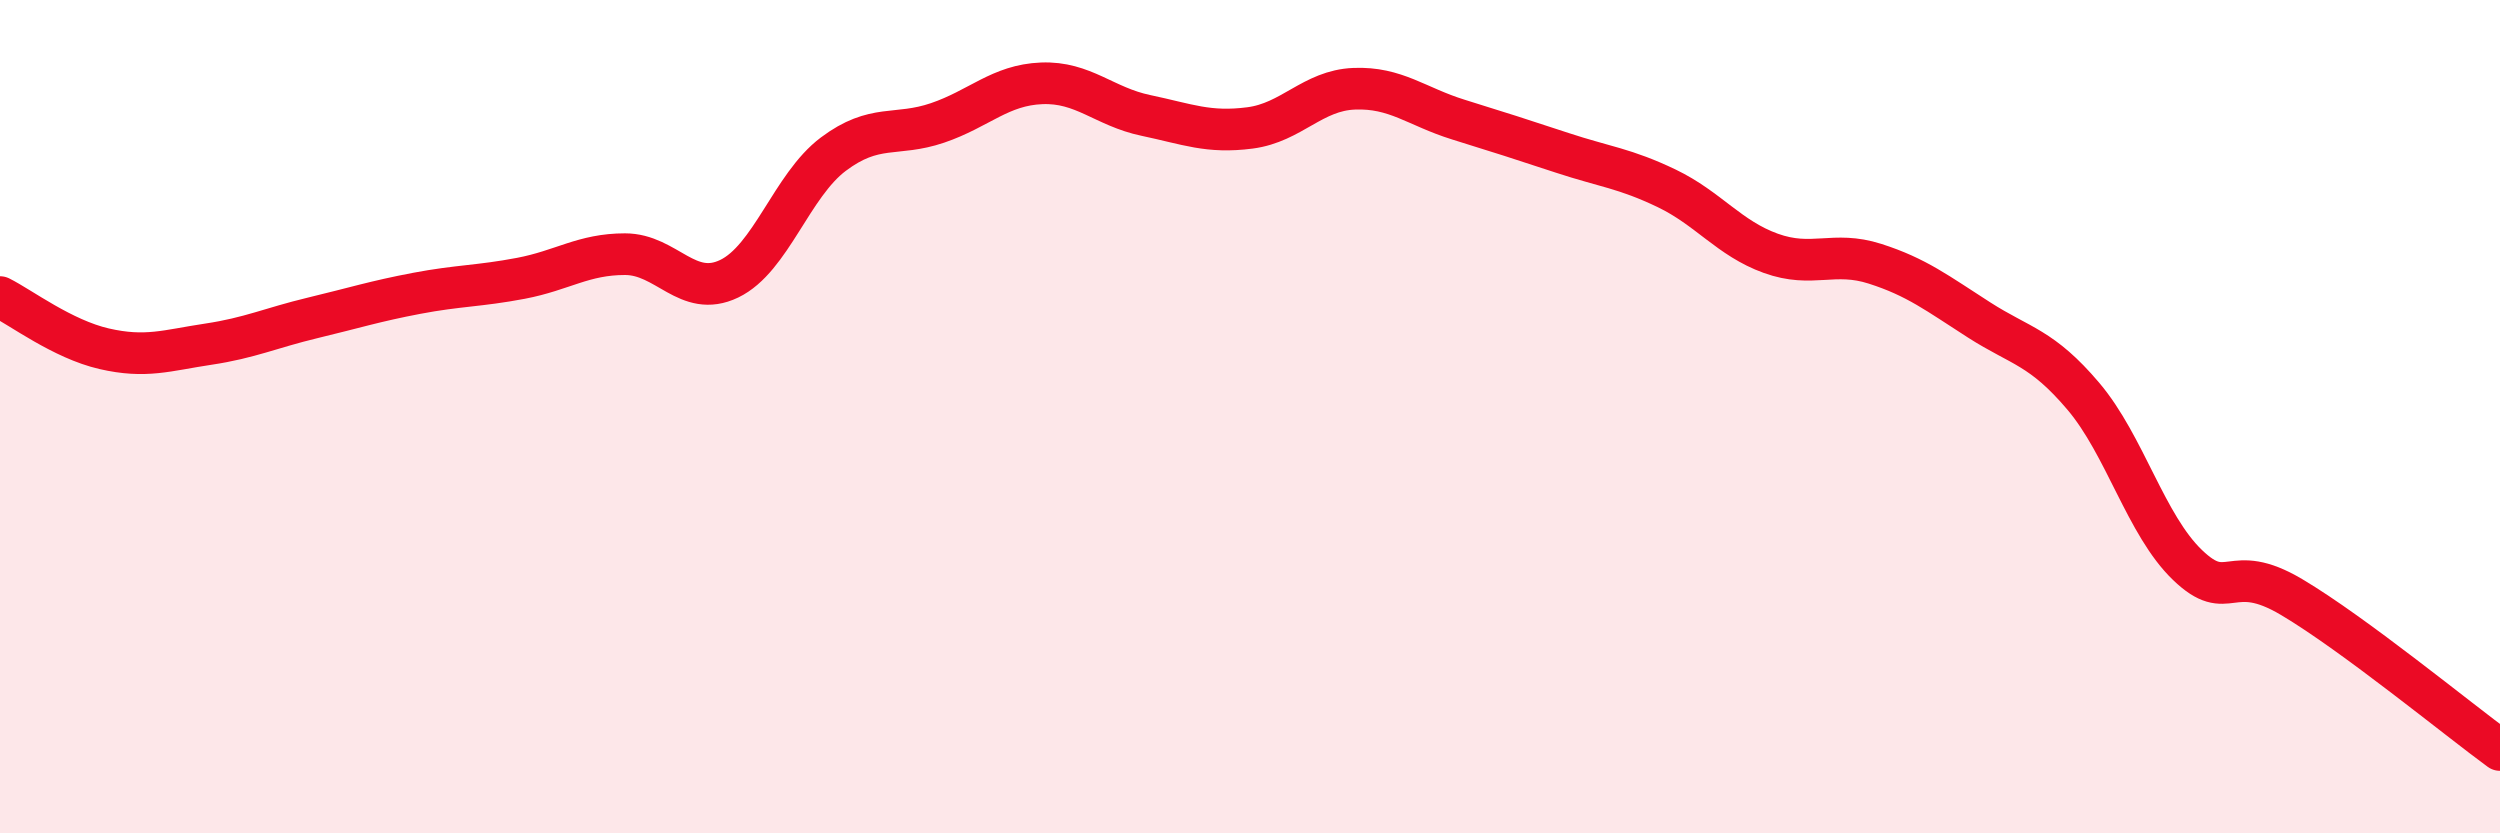
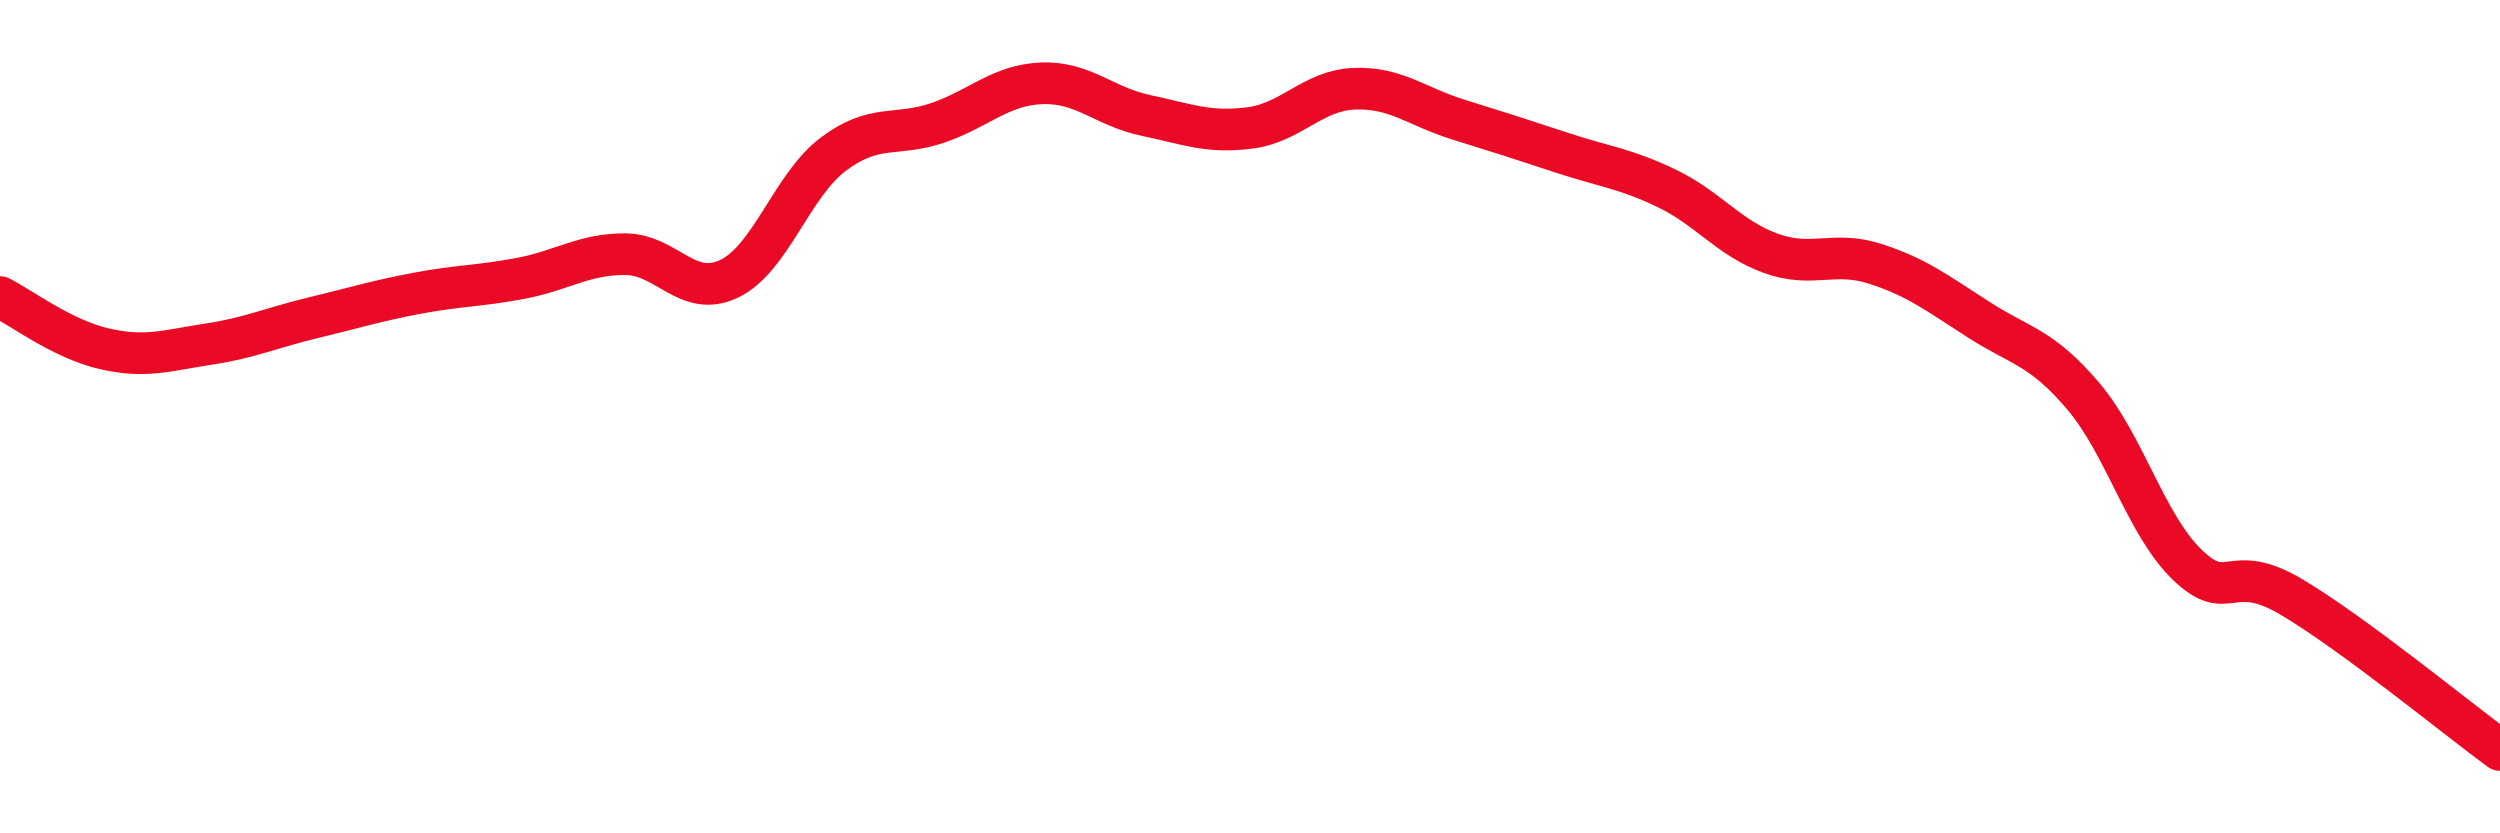
<svg xmlns="http://www.w3.org/2000/svg" width="60" height="20" viewBox="0 0 60 20">
-   <path d="M 0,7.13 C 0.5,7.38 1.5,8.14 2.5,8.37 C 3.5,8.6 4,8.41 5,8.26 C 6,8.11 6.5,7.87 7.5,7.63 C 8.5,7.39 9,7.23 10,7.04 C 11,6.85 11.5,6.87 12.5,6.68 C 13.5,6.49 14,6.1 15,6.1 C 16,6.1 16.5,7.17 17.5,6.69 C 18.5,6.21 19,4.45 20,3.7 C 21,2.95 21.5,3.29 22.5,2.95 C 23.5,2.61 24,2.04 25,2 C 26,1.96 26.5,2.56 27.5,2.77 C 28.5,2.98 29,3.2 30,3.07 C 31,2.94 31.5,2.17 32.5,2.13 C 33.5,2.09 34,2.56 35,2.87 C 36,3.18 36.5,3.34 37.5,3.67 C 38.5,4 39,4.04 40,4.52 C 41,5 41.5,5.72 42.5,6.08 C 43.5,6.44 44,6.01 45,6.33 C 46,6.65 46.5,7.04 47.5,7.68 C 48.5,8.32 49,8.33 50,9.51 C 51,10.69 51.5,12.6 52.5,13.56 C 53.5,14.52 53.5,13.44 55,14.33 C 56.5,15.22 59,17.27 60,18L60 20L0 20Z" fill="#EB0A25" opacity="0.1" stroke-linecap="round" stroke-linejoin="round" />
  <path d="M 0,7.13 C 0.5,7.38 1.5,8.14 2.5,8.37 C 3.5,8.6 4,8.41 5,8.26 C 6,8.11 6.5,7.87 7.5,7.63 C 8.5,7.39 9,7.23 10,7.04 C 11,6.85 11.5,6.87 12.5,6.68 C 13.5,6.49 14,6.1 15,6.1 C 16,6.1 16.5,7.17 17.5,6.69 C 18.5,6.21 19,4.45 20,3.7 C 21,2.95 21.5,3.29 22.5,2.95 C 23.5,2.61 24,2.04 25,2 C 26,1.96 26.5,2.56 27.5,2.77 C 28.5,2.98 29,3.2 30,3.07 C 31,2.94 31.5,2.17 32.5,2.13 C 33.5,2.09 34,2.56 35,2.87 C 36,3.18 36.5,3.34 37.5,3.67 C 38.5,4 39,4.04 40,4.52 C 41,5 41.5,5.72 42.5,6.08 C 43.5,6.44 44,6.01 45,6.33 C 46,6.65 46.5,7.04 47.5,7.68 C 48.5,8.32 49,8.33 50,9.51 C 51,10.69 51.5,12.6 52.5,13.56 C 53.5,14.52 53.5,13.44 55,14.33 C 56.5,15.22 59,17.27 60,18" stroke="#EB0A25" stroke-width="1" fill="none" stroke-linecap="round" stroke-linejoin="round" />
</svg>